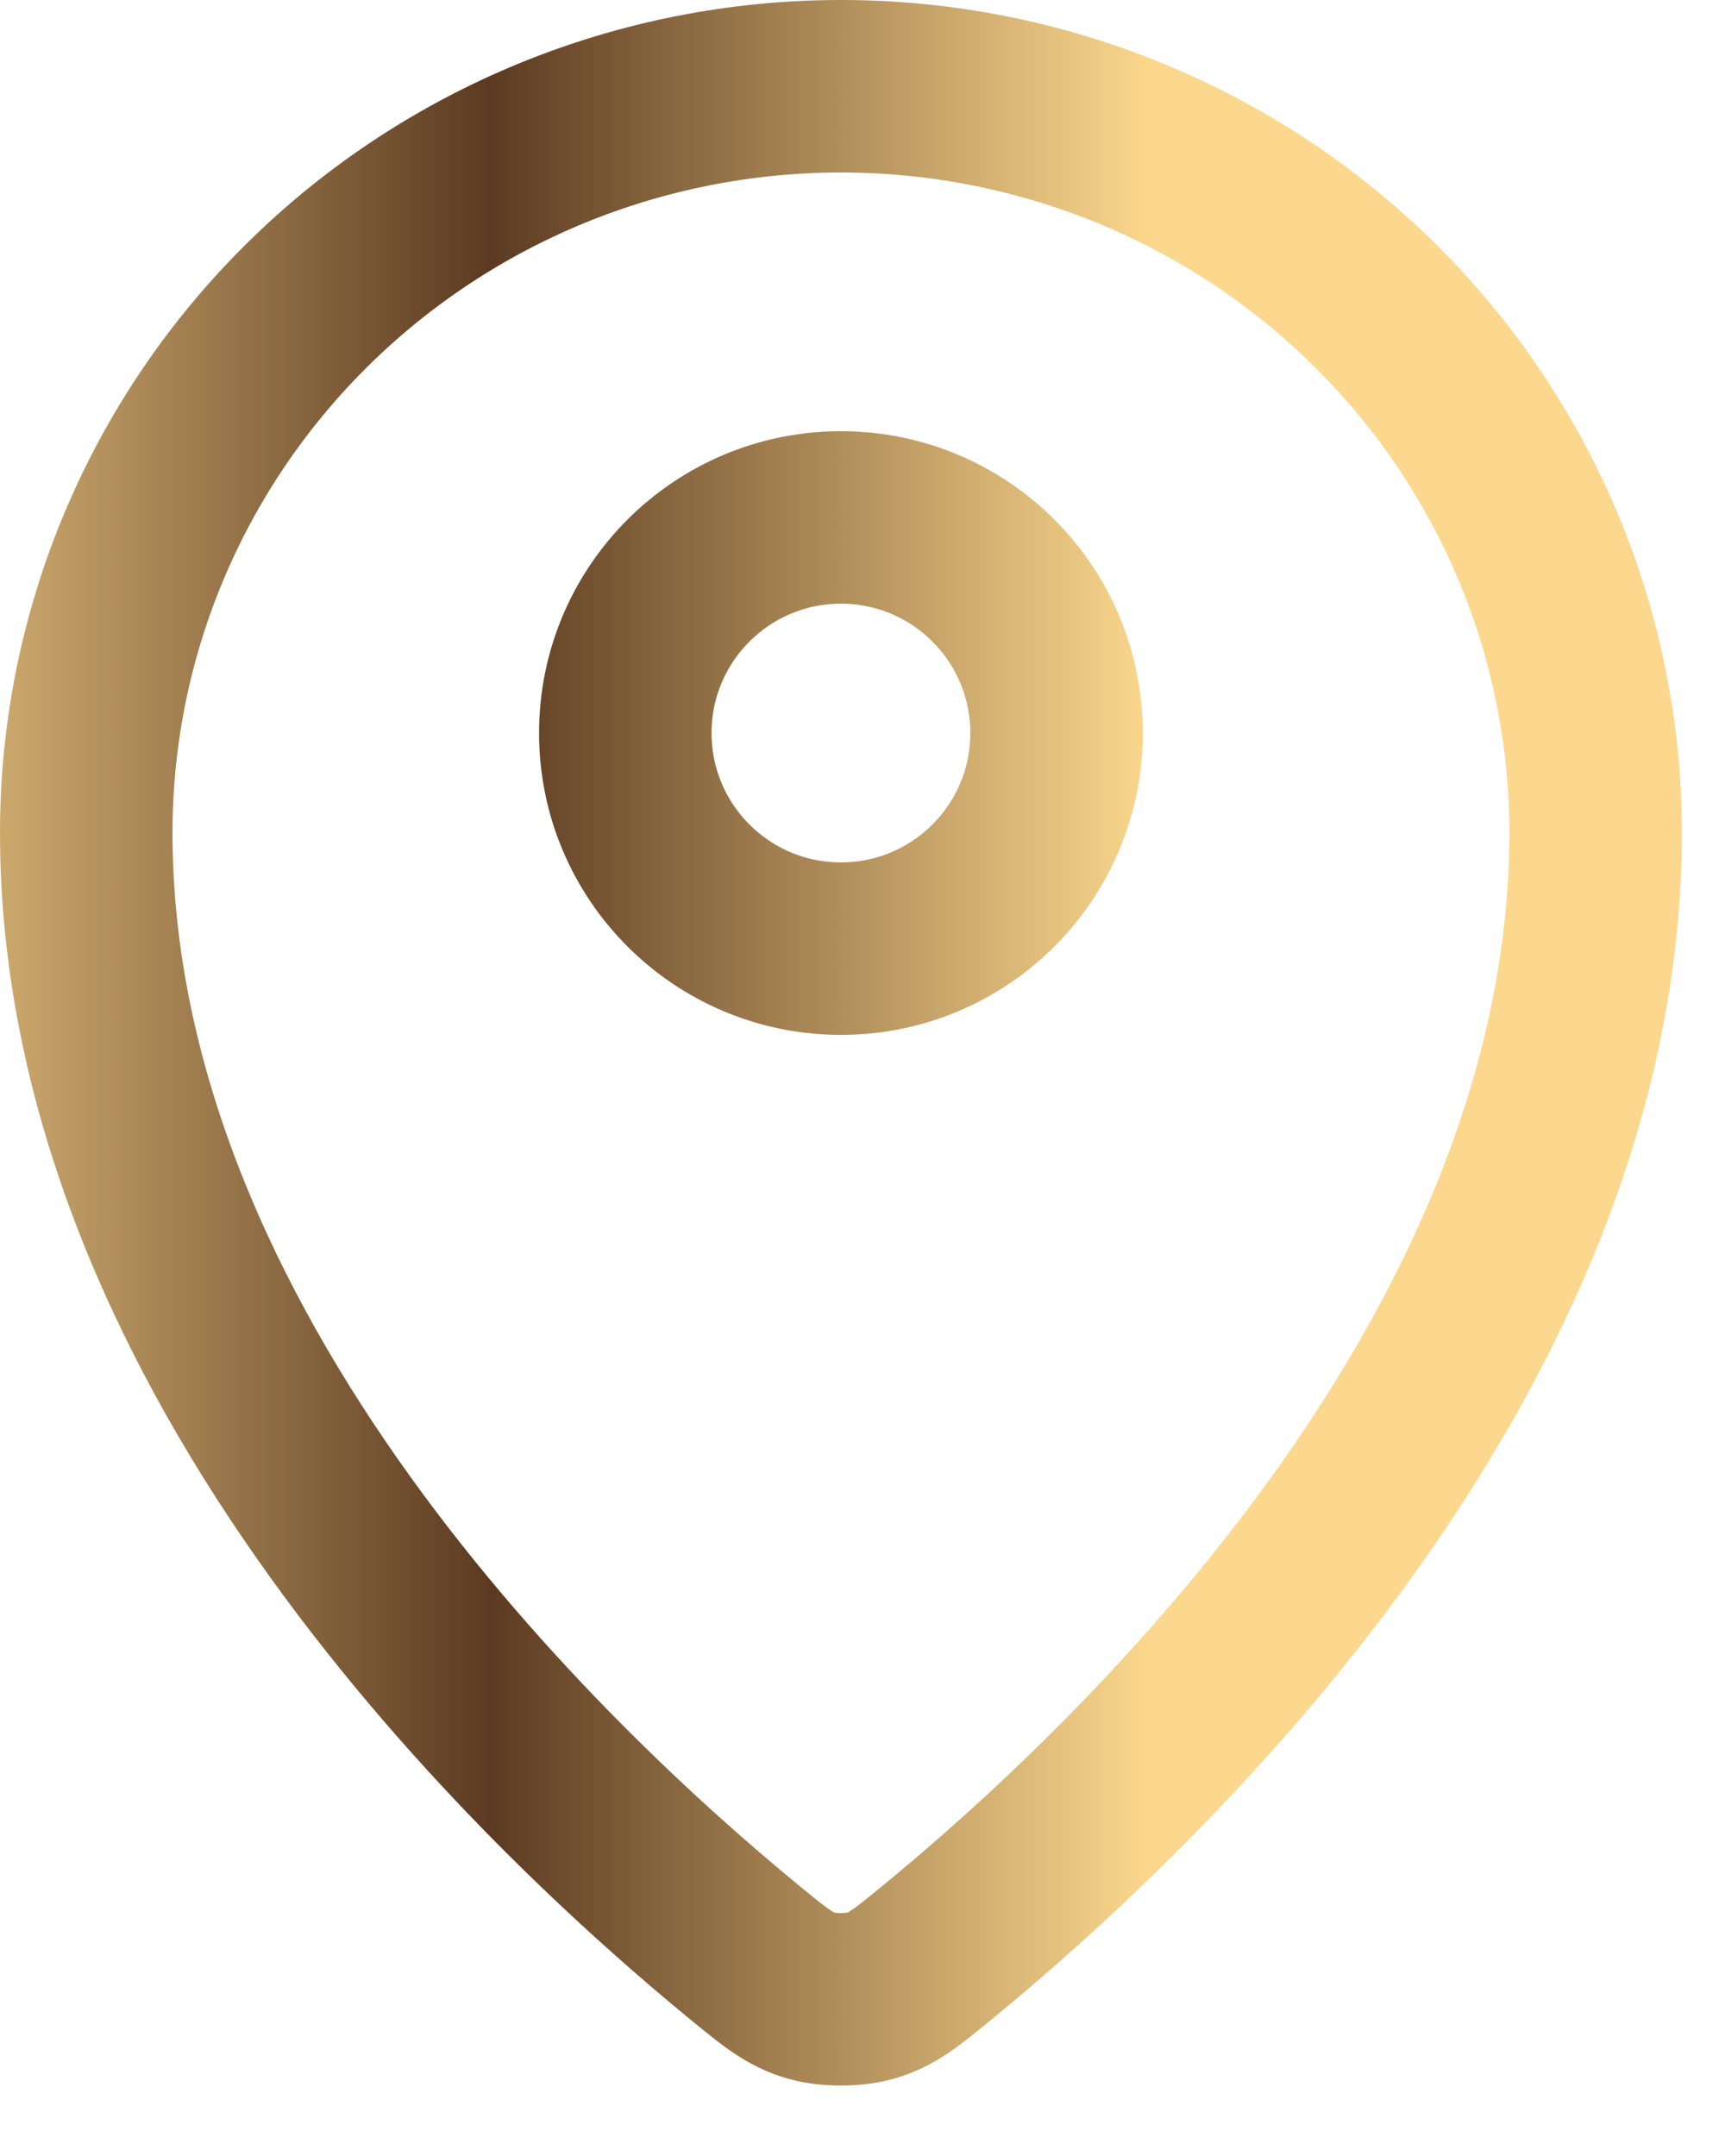
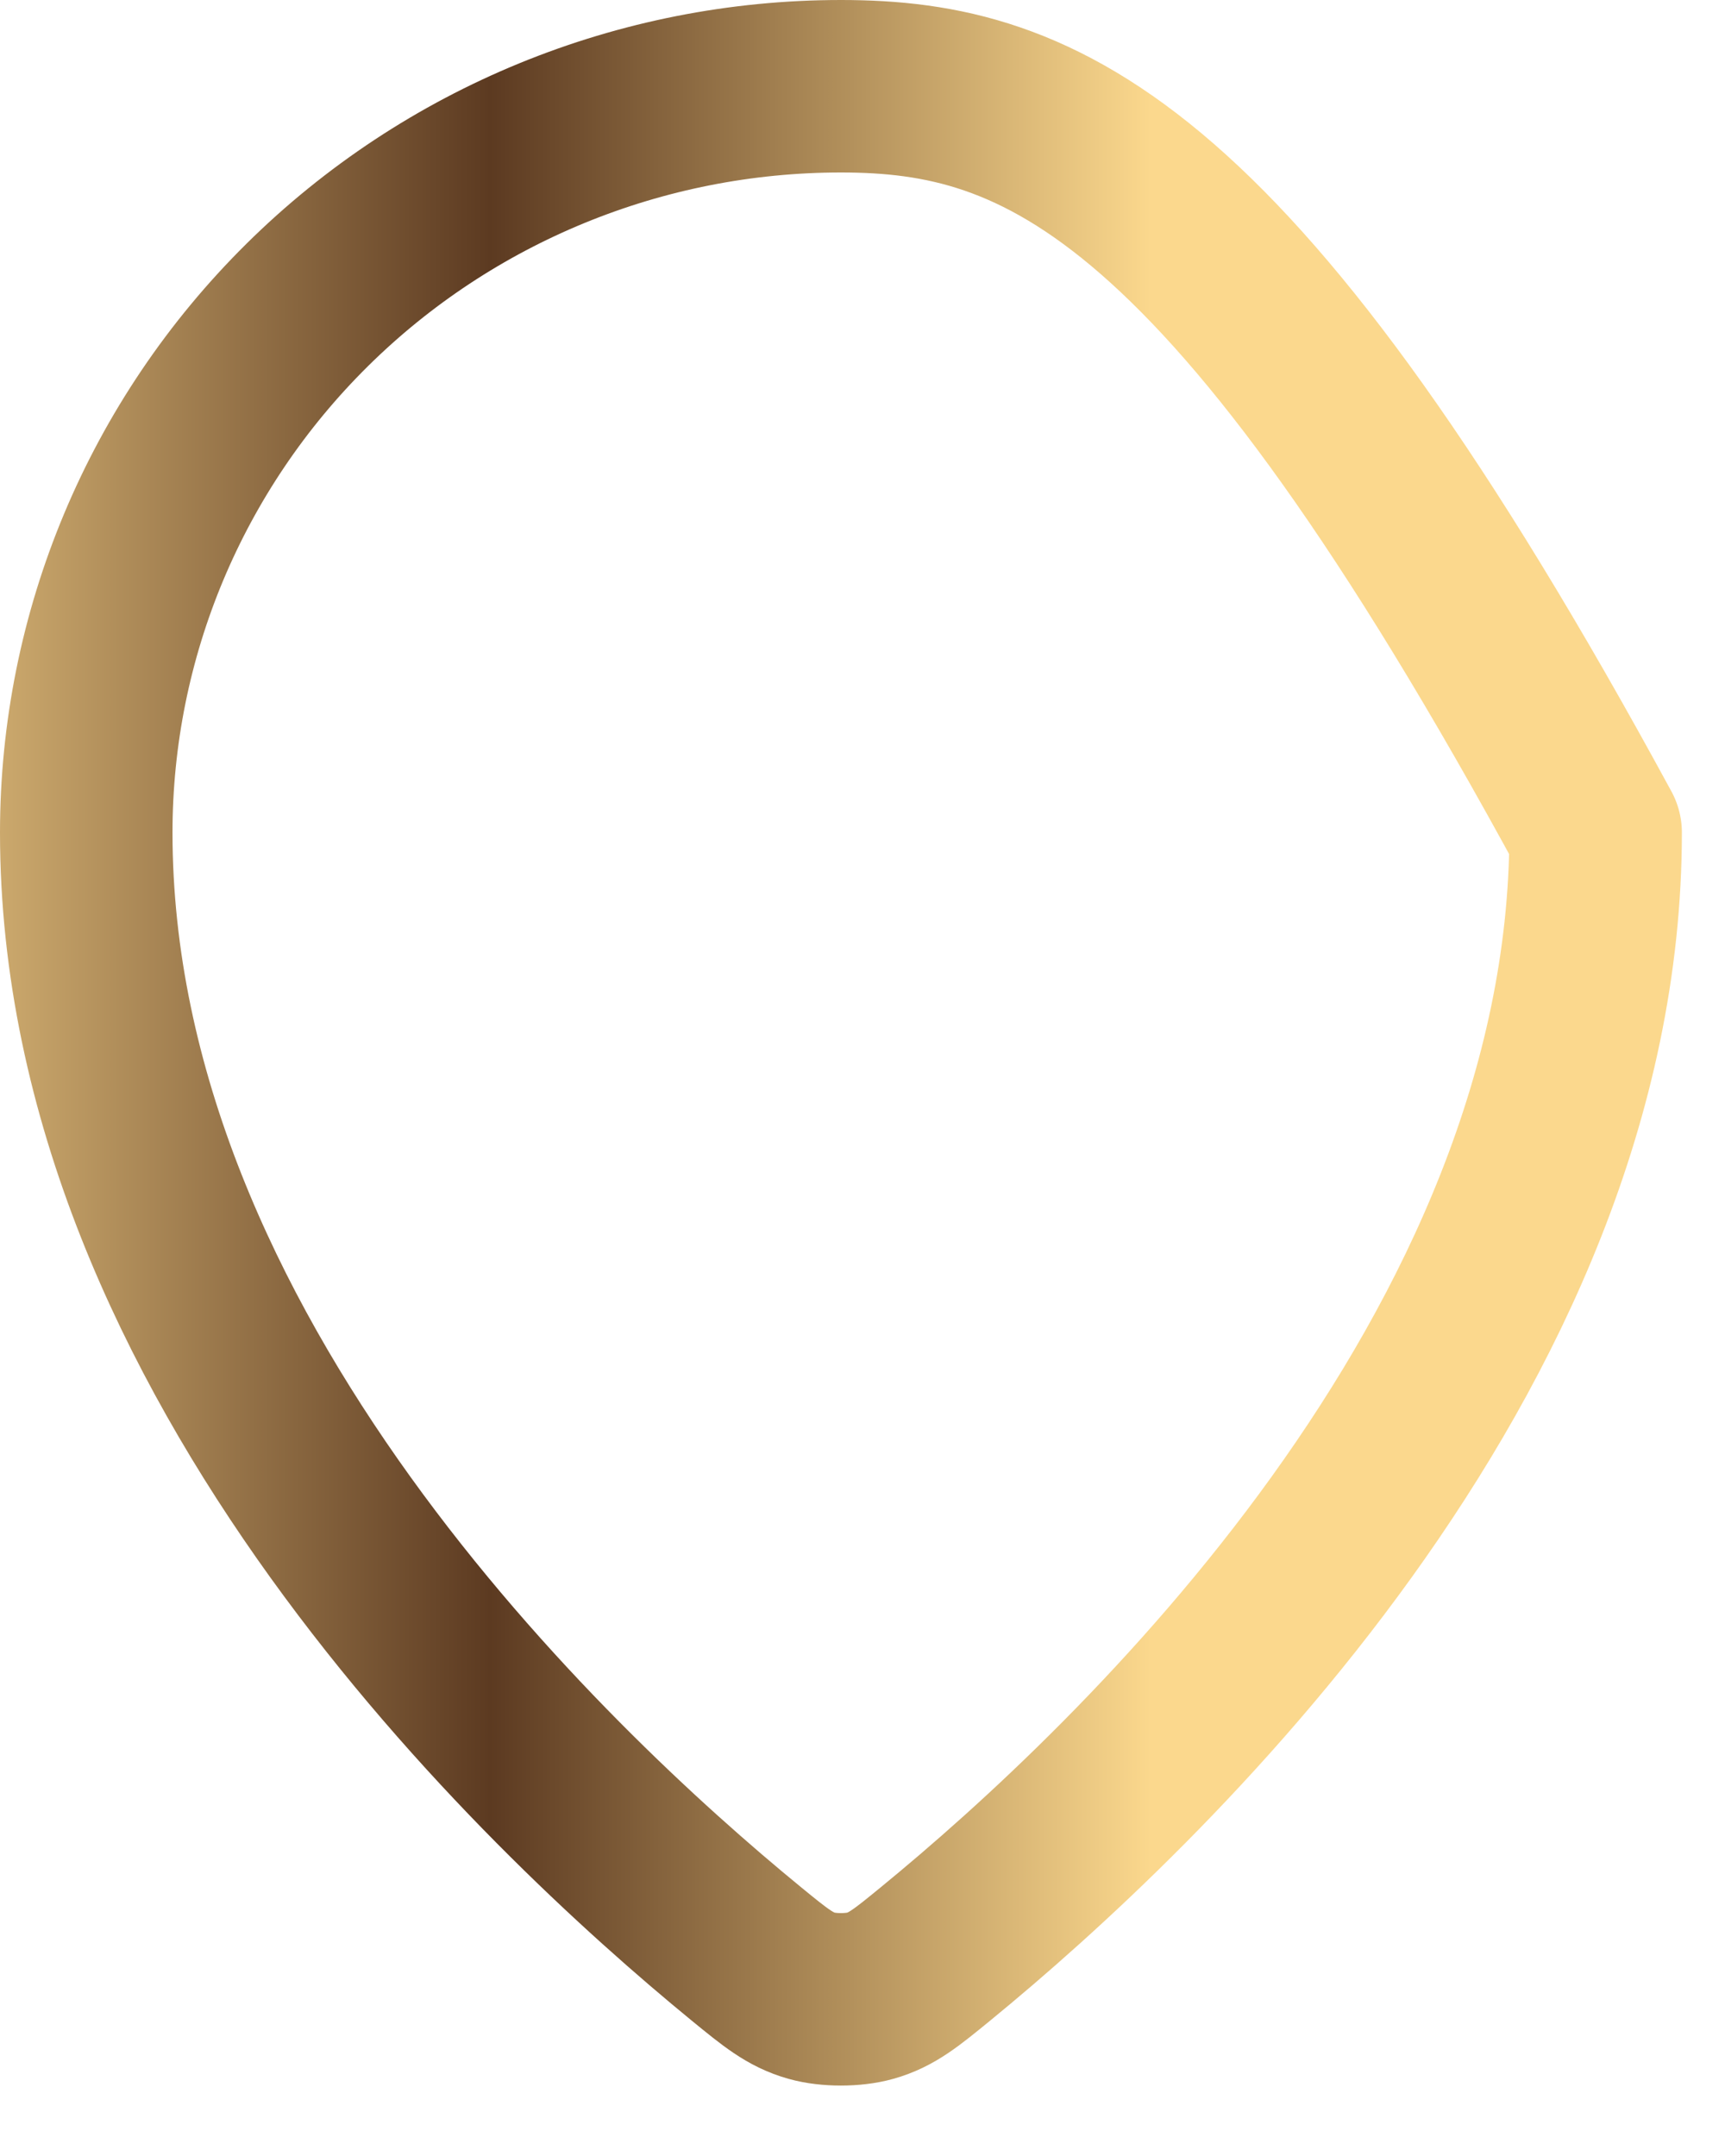
<svg xmlns="http://www.w3.org/2000/svg" width="20" height="25" viewBox="0 0 20 25" fill="none">
-   <path d="M1 9.654C1 15.718 6.306 20.734 8.654 22.657C8.99 22.932 9.16 23.071 9.411 23.142C9.606 23.197 9.893 23.197 10.089 23.142C10.34 23.071 10.509 22.933 10.846 22.657C13.195 20.734 18.5 15.719 18.5 9.654C18.5 7.359 17.578 5.158 15.937 3.535C14.296 1.912 12.071 1 9.75 1C7.429 1 5.204 1.912 3.563 3.535C1.922 5.158 1 7.358 1 9.654Z" stroke="url(#paint0_linear_20_3873)" stroke-width="2" stroke-linecap="round" stroke-linejoin="round" />
-   <path d="M7.25 8.5C7.25 9.881 8.369 11 9.75 11C11.131 11 12.25 9.881 12.25 8.5C12.25 7.119 11.131 6 9.75 6C8.369 6 7.25 7.119 7.25 8.5Z" stroke="url(#paint1_linear_20_3873)" stroke-width="2" stroke-linecap="round" stroke-linejoin="round" />
+   <path d="M1 9.654C1 15.718 6.306 20.734 8.654 22.657C8.99 22.932 9.16 23.071 9.411 23.142C9.606 23.197 9.893 23.197 10.089 23.142C10.34 23.071 10.509 22.933 10.846 22.657C13.195 20.734 18.5 15.719 18.5 9.654C14.296 1.912 12.071 1 9.75 1C7.429 1 5.204 1.912 3.563 3.535C1.922 5.158 1 7.358 1 9.654Z" stroke="url(#paint0_linear_20_3873)" stroke-width="2" stroke-linecap="round" stroke-linejoin="round" />
  <defs>
    <linearGradient id="paint0_linear_20_3873" x1="-10.799" y1="12.091" x2="13.345" y2="12.091" gradientUnits="userSpaceOnUse">
      <stop offset="0.1" stop-color="#DDC07B" />
      <stop offset="0.346" stop-color="#FBD88D" />
      <stop offset="0.683" stop-color="#5C3A21" />
      <stop offset="0.85" stop-color="#B08E5A" />
      <stop offset="1" stop-color="#FBD88D" />
    </linearGradient>
    <linearGradient id="paint1_linear_20_3873" x1="-10.799" y1="12.091" x2="13.345" y2="12.091" gradientUnits="userSpaceOnUse">
      <stop offset="0.1" stop-color="#DDC07B" />
      <stop offset="0.346" stop-color="#FBD88D" />
      <stop offset="0.683" stop-color="#5C3A21" />
      <stop offset="0.85" stop-color="#B08E5A" />
      <stop offset="1" stop-color="#FBD88D" />
    </linearGradient>
  </defs>
</svg>